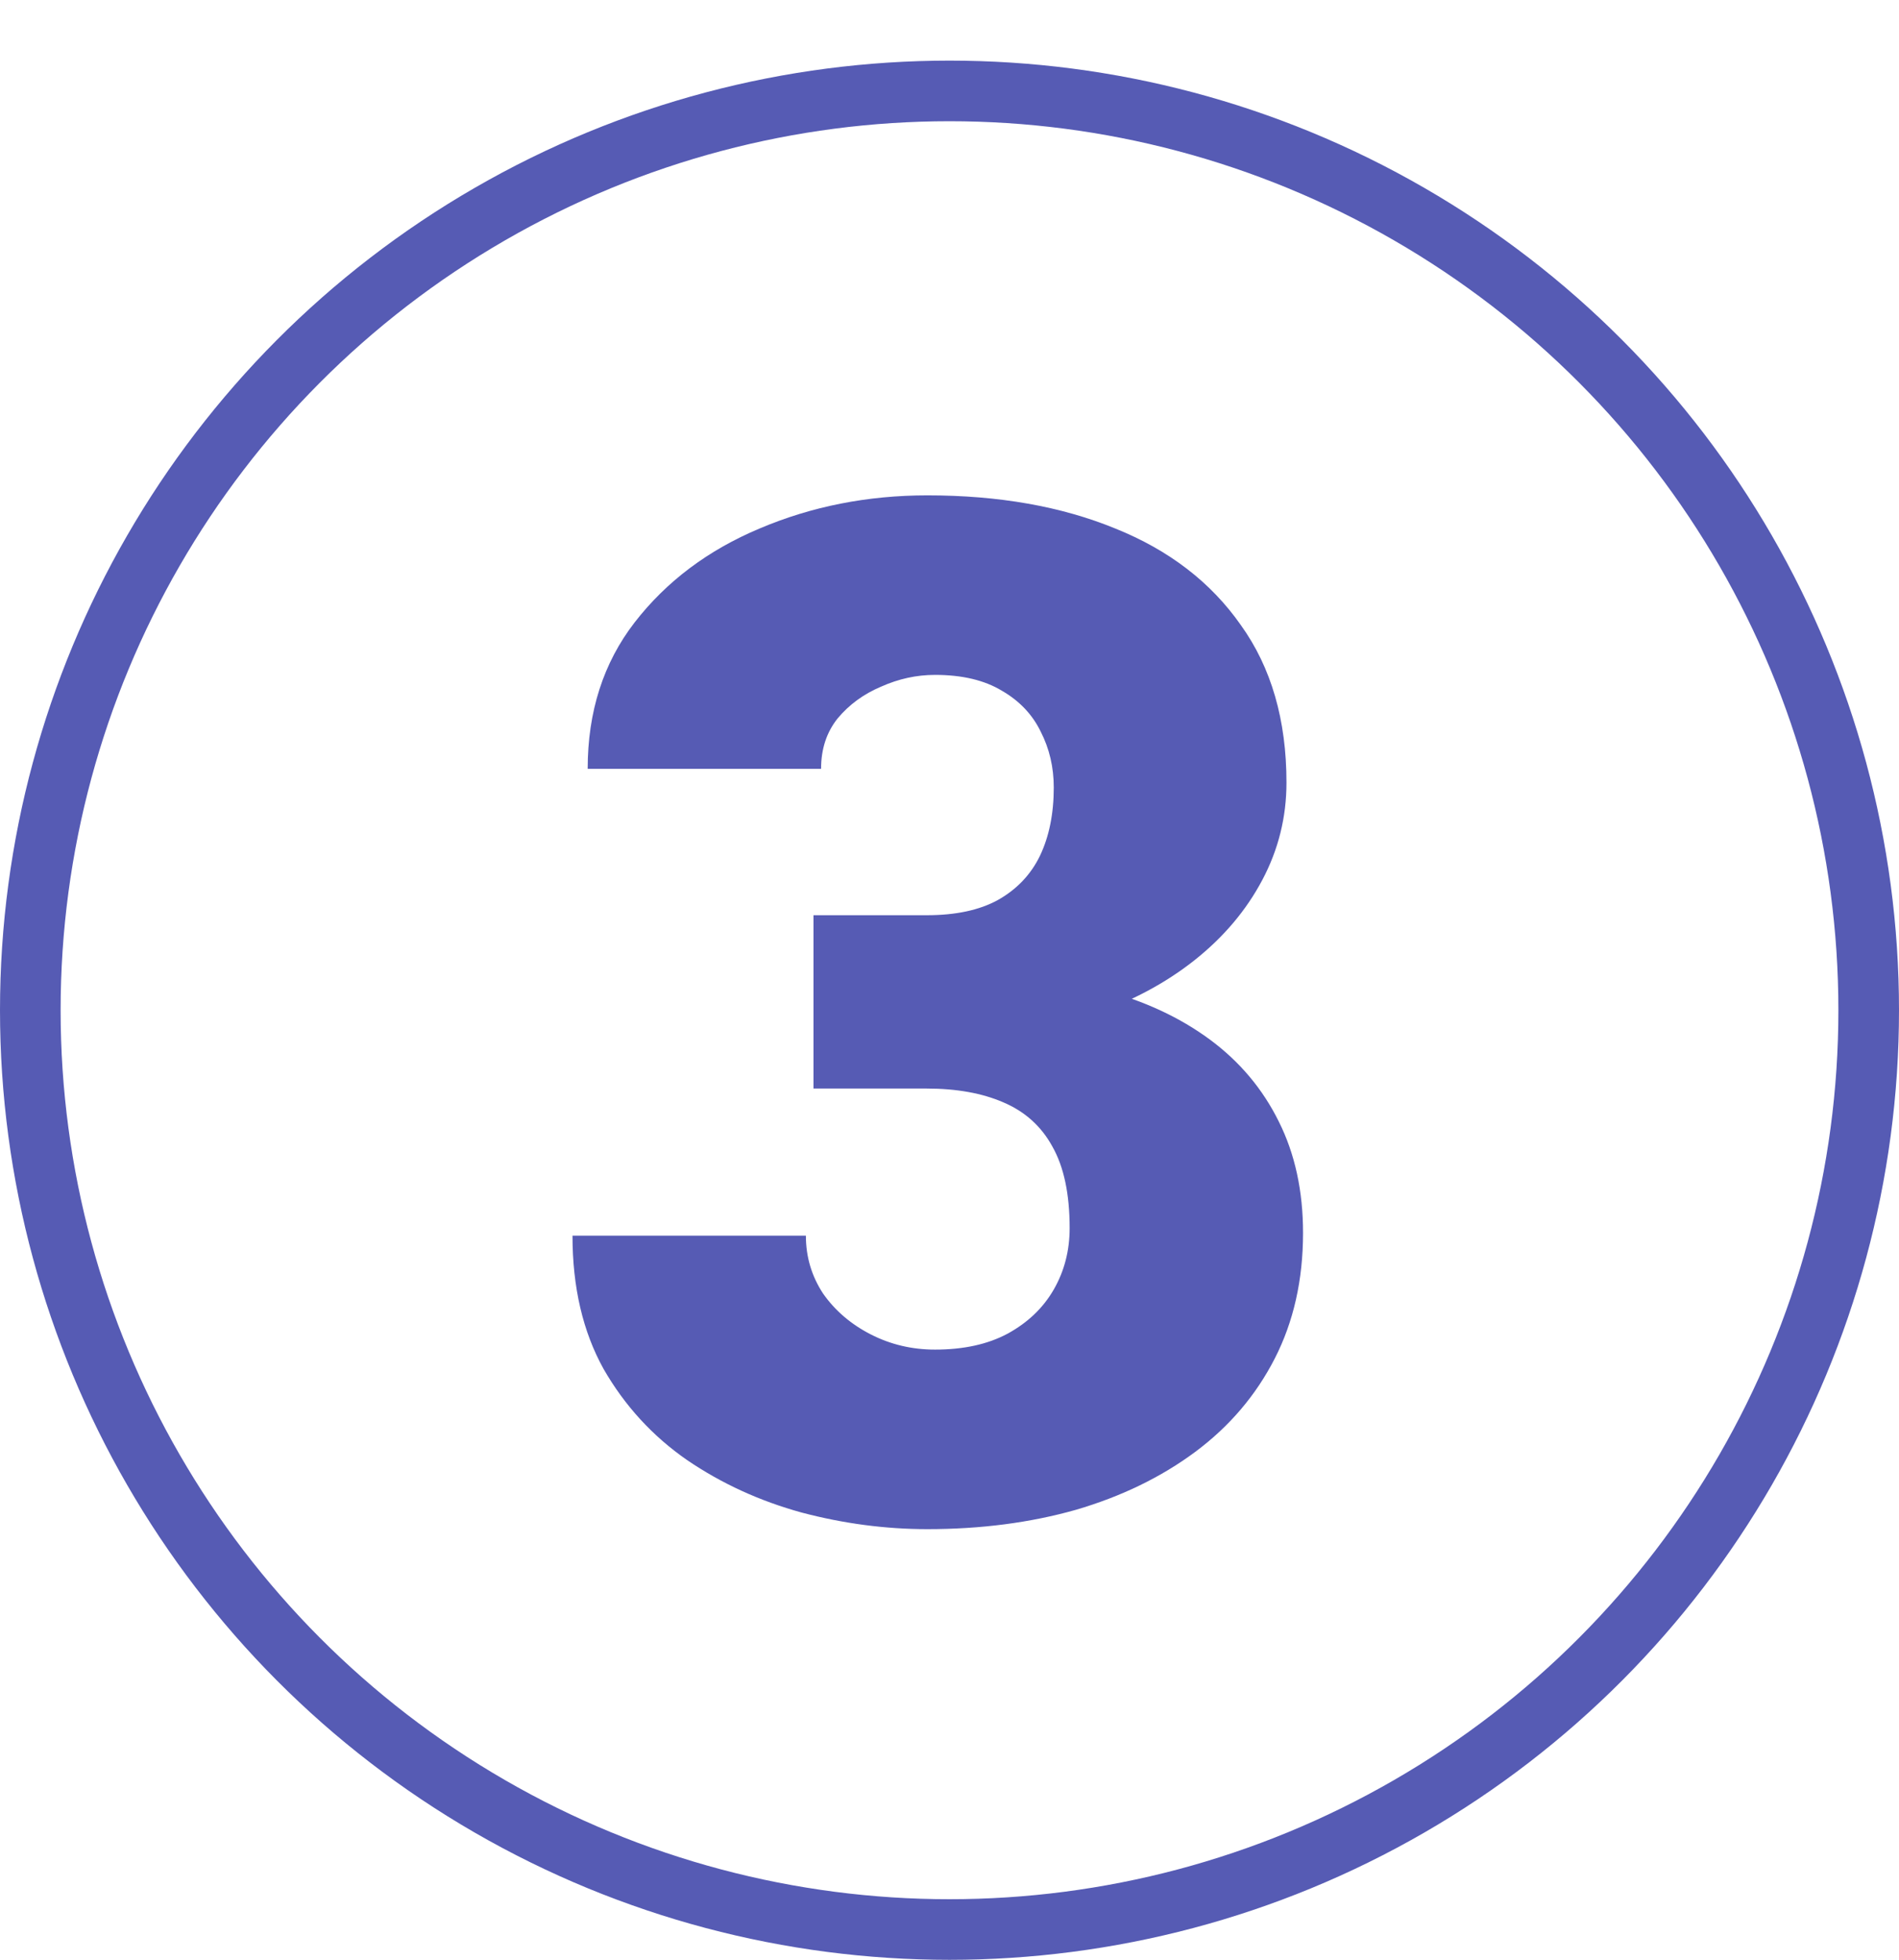
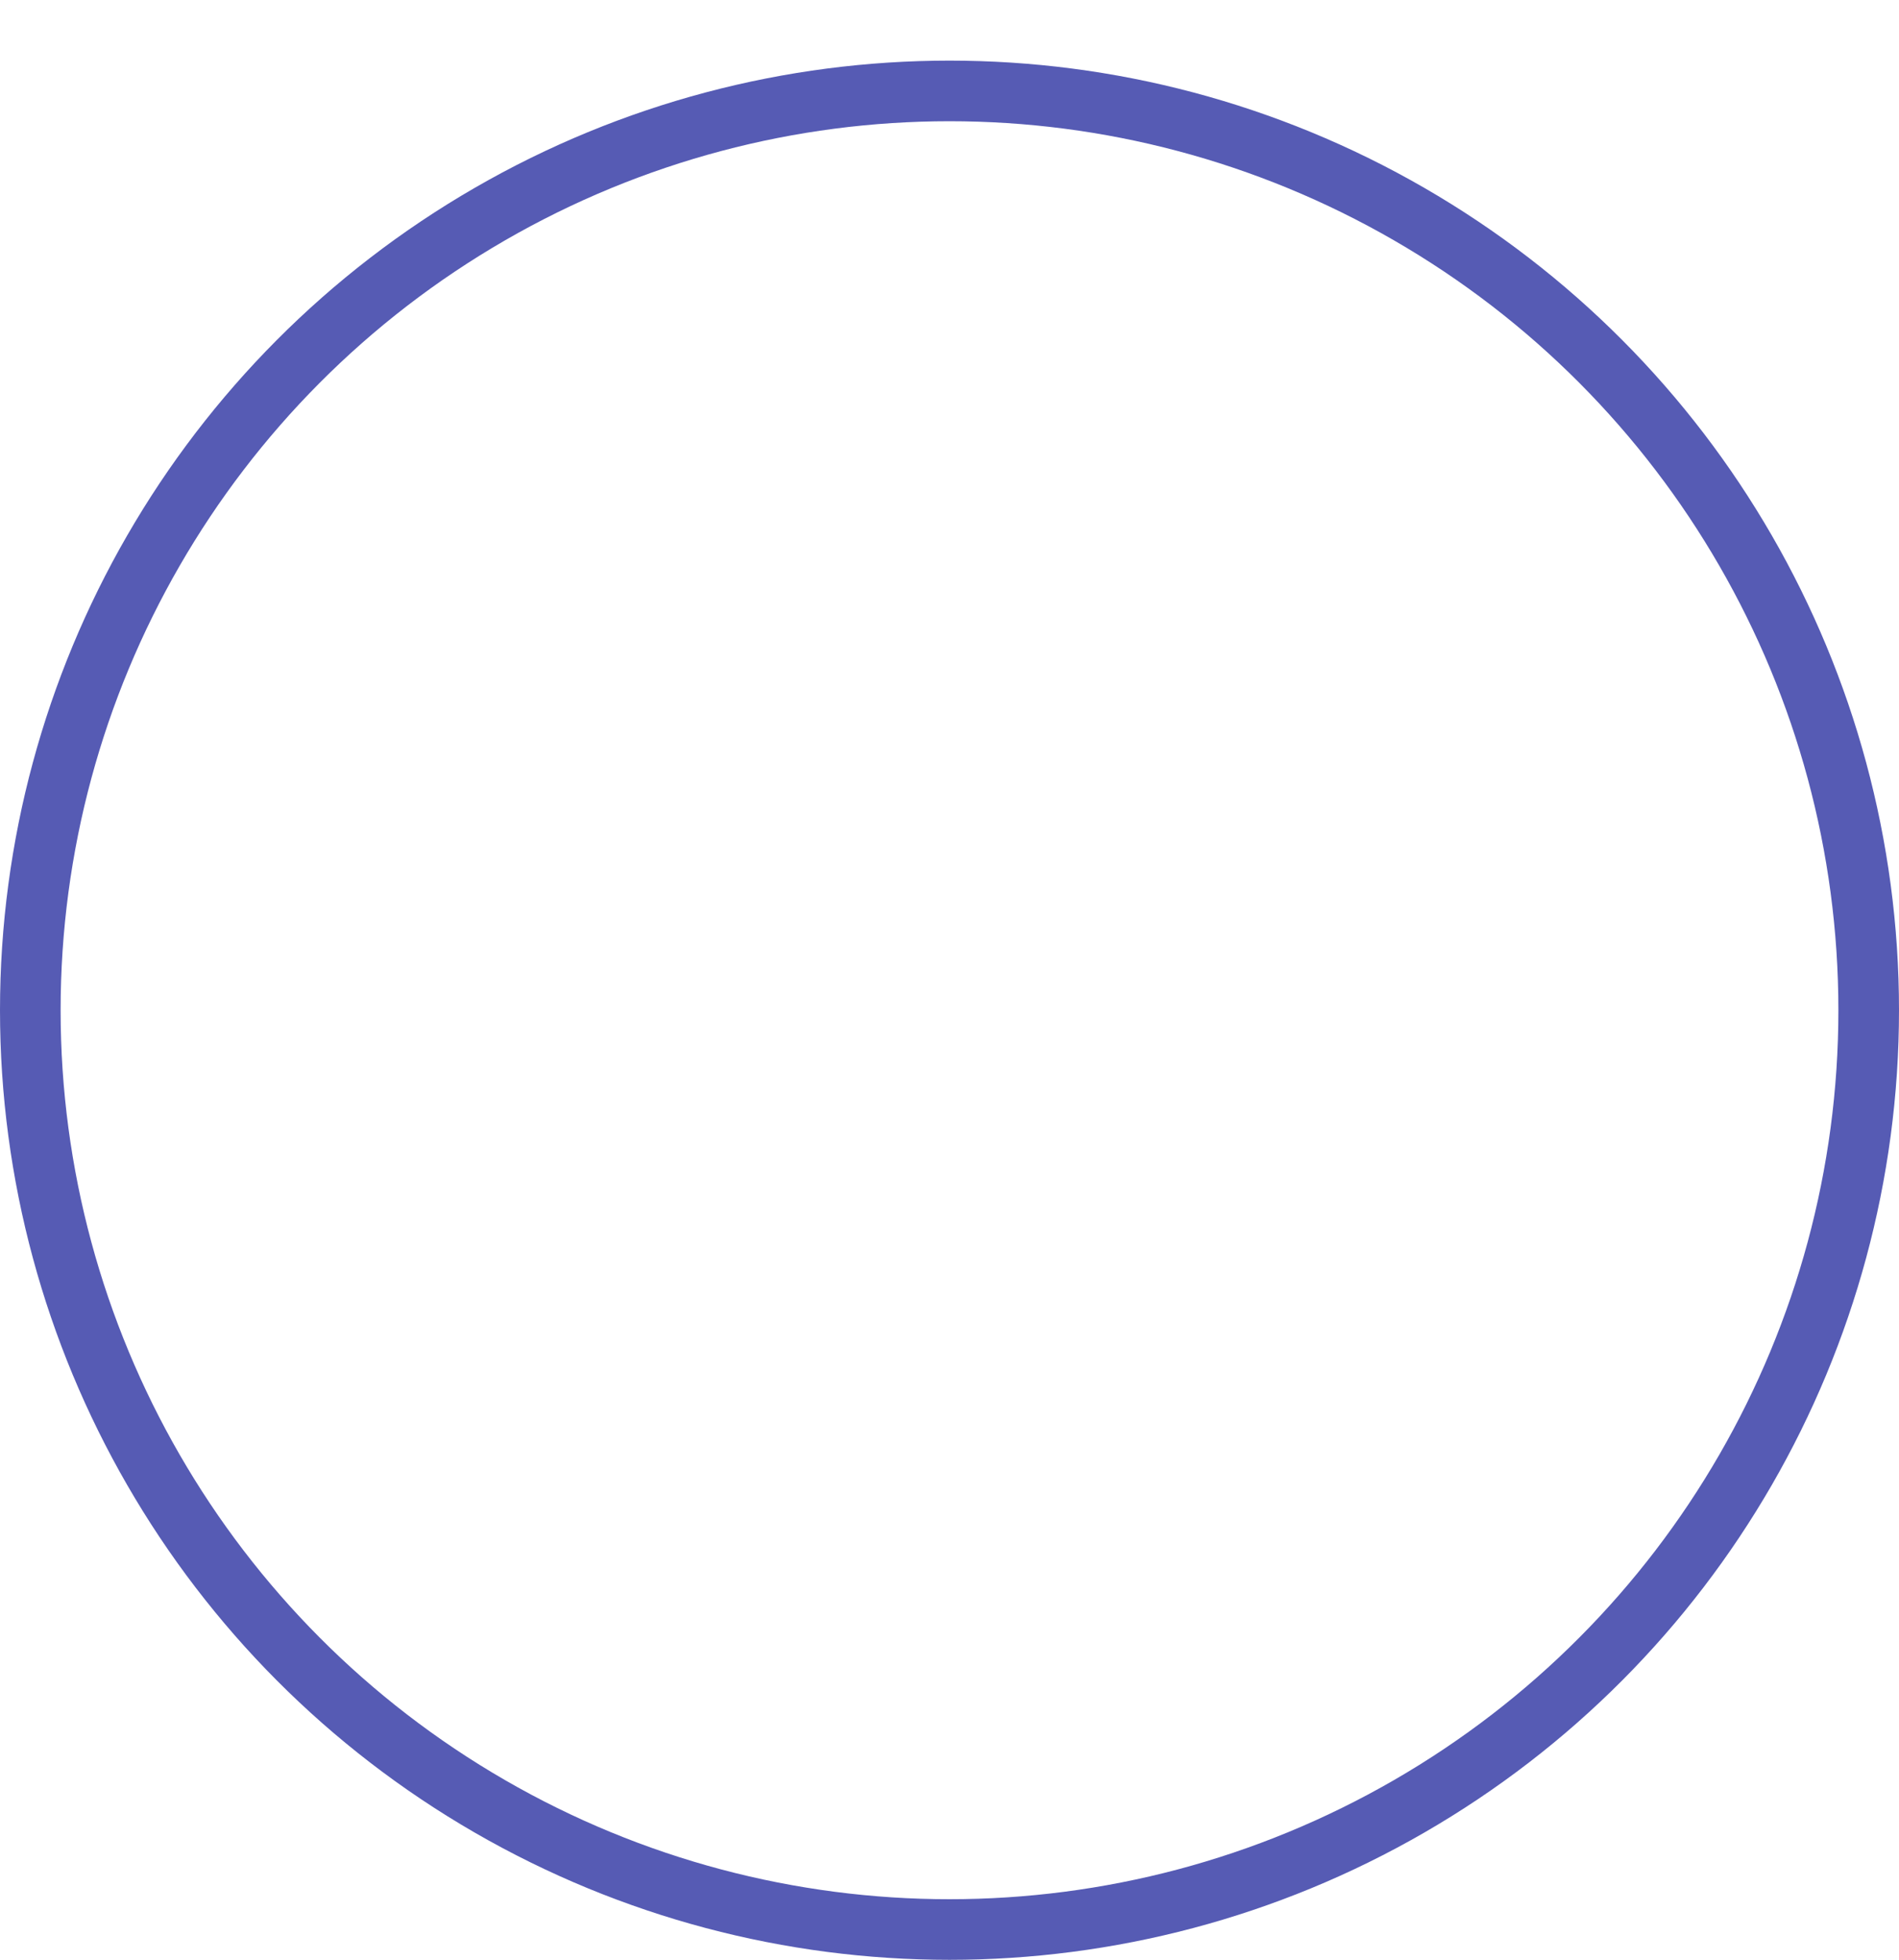
<svg xmlns="http://www.w3.org/2000/svg" width="94" height="97" viewBox="0 0 94 97" fill="none">
-   <path d="M40.267 45.298H45.872C47.308 45.298 48.481 45.047 49.393 44.546C50.327 44.022 51.022 43.293 51.477 42.358C51.933 41.401 52.161 40.273 52.161 38.975C52.161 37.972 51.945 37.049 51.512 36.206C51.102 35.363 50.464 34.691 49.598 34.19C48.732 33.665 47.627 33.403 46.282 33.403C45.371 33.403 44.482 33.597 43.616 33.984C42.75 34.349 42.033 34.873 41.463 35.557C40.916 36.24 40.643 37.072 40.643 38.052H29.09C29.09 35.226 29.865 32.811 31.414 30.806C32.986 28.778 35.048 27.228 37.601 26.157C40.175 25.064 42.944 24.517 45.906 24.517C49.438 24.517 52.537 25.064 55.203 26.157C57.869 27.228 59.943 28.823 61.424 30.942C62.928 33.039 63.68 35.636 63.68 38.735C63.68 40.444 63.281 42.051 62.483 43.555C61.686 45.059 60.569 46.38 59.134 47.52C57.698 48.659 56.012 49.559 54.075 50.22C52.161 50.858 50.065 51.177 47.786 51.177H40.267V45.298ZM40.267 53.877V48.135H47.786C50.27 48.135 52.537 48.42 54.588 48.989C56.639 49.536 58.405 50.356 59.886 51.45C61.367 52.544 62.506 53.9 63.304 55.518C64.101 57.113 64.5 58.947 64.5 61.02C64.5 63.345 64.033 65.418 63.099 67.241C62.164 69.064 60.854 70.602 59.168 71.856C57.482 73.109 55.511 74.066 53.255 74.727C50.999 75.365 48.55 75.684 45.906 75.684C43.833 75.684 41.759 75.41 39.685 74.863C37.612 74.294 35.721 73.428 34.012 72.266C32.303 71.081 30.924 69.577 29.876 67.754C28.851 65.908 28.338 63.709 28.338 61.157H39.891C39.891 62.205 40.175 63.162 40.745 64.028C41.338 64.871 42.124 65.544 43.103 66.045C44.083 66.546 45.143 66.797 46.282 66.797C47.695 66.797 48.891 66.535 49.871 66.011C50.874 65.464 51.637 64.735 52.161 63.823C52.685 62.912 52.947 61.898 52.947 60.781C52.947 59.095 52.662 57.751 52.093 56.748C51.546 55.745 50.737 55.016 49.666 54.56C48.618 54.105 47.353 53.877 45.872 53.877H40.267Z" fill="#565BB4" />
  <circle cx="47" cy="50" r="45.5" stroke="#565BB4" stroke-width="3" />
</svg>